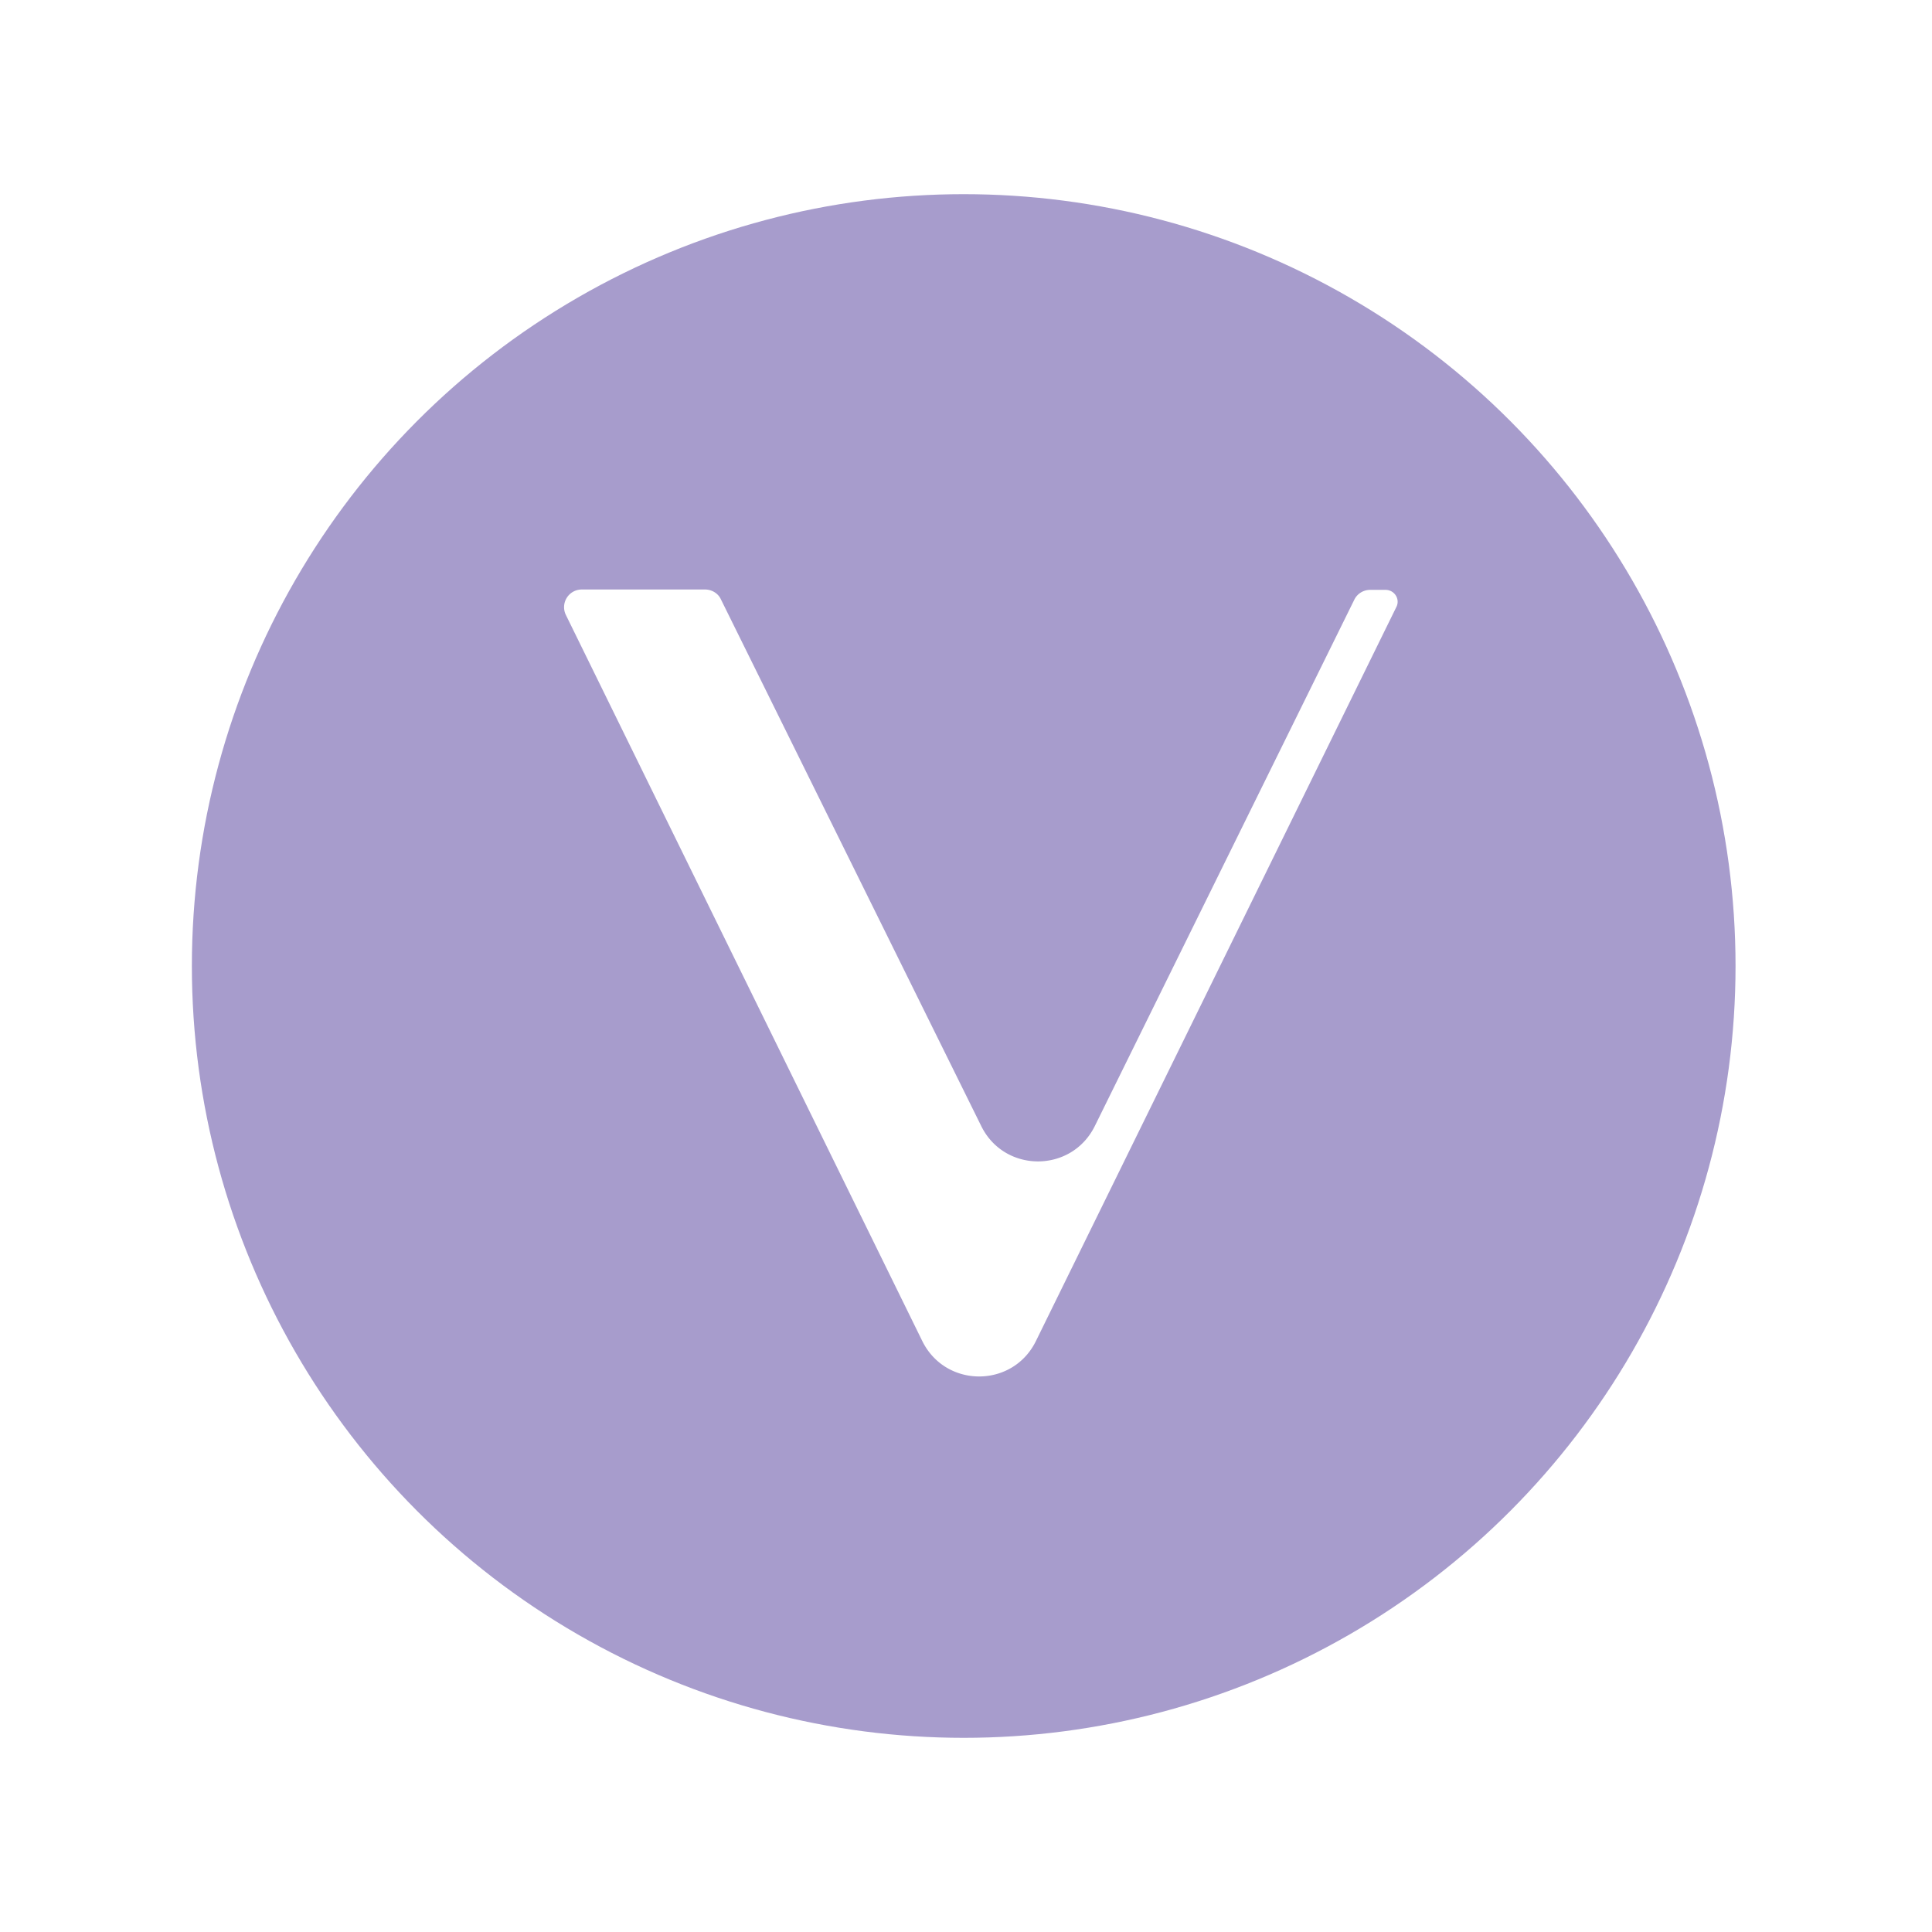
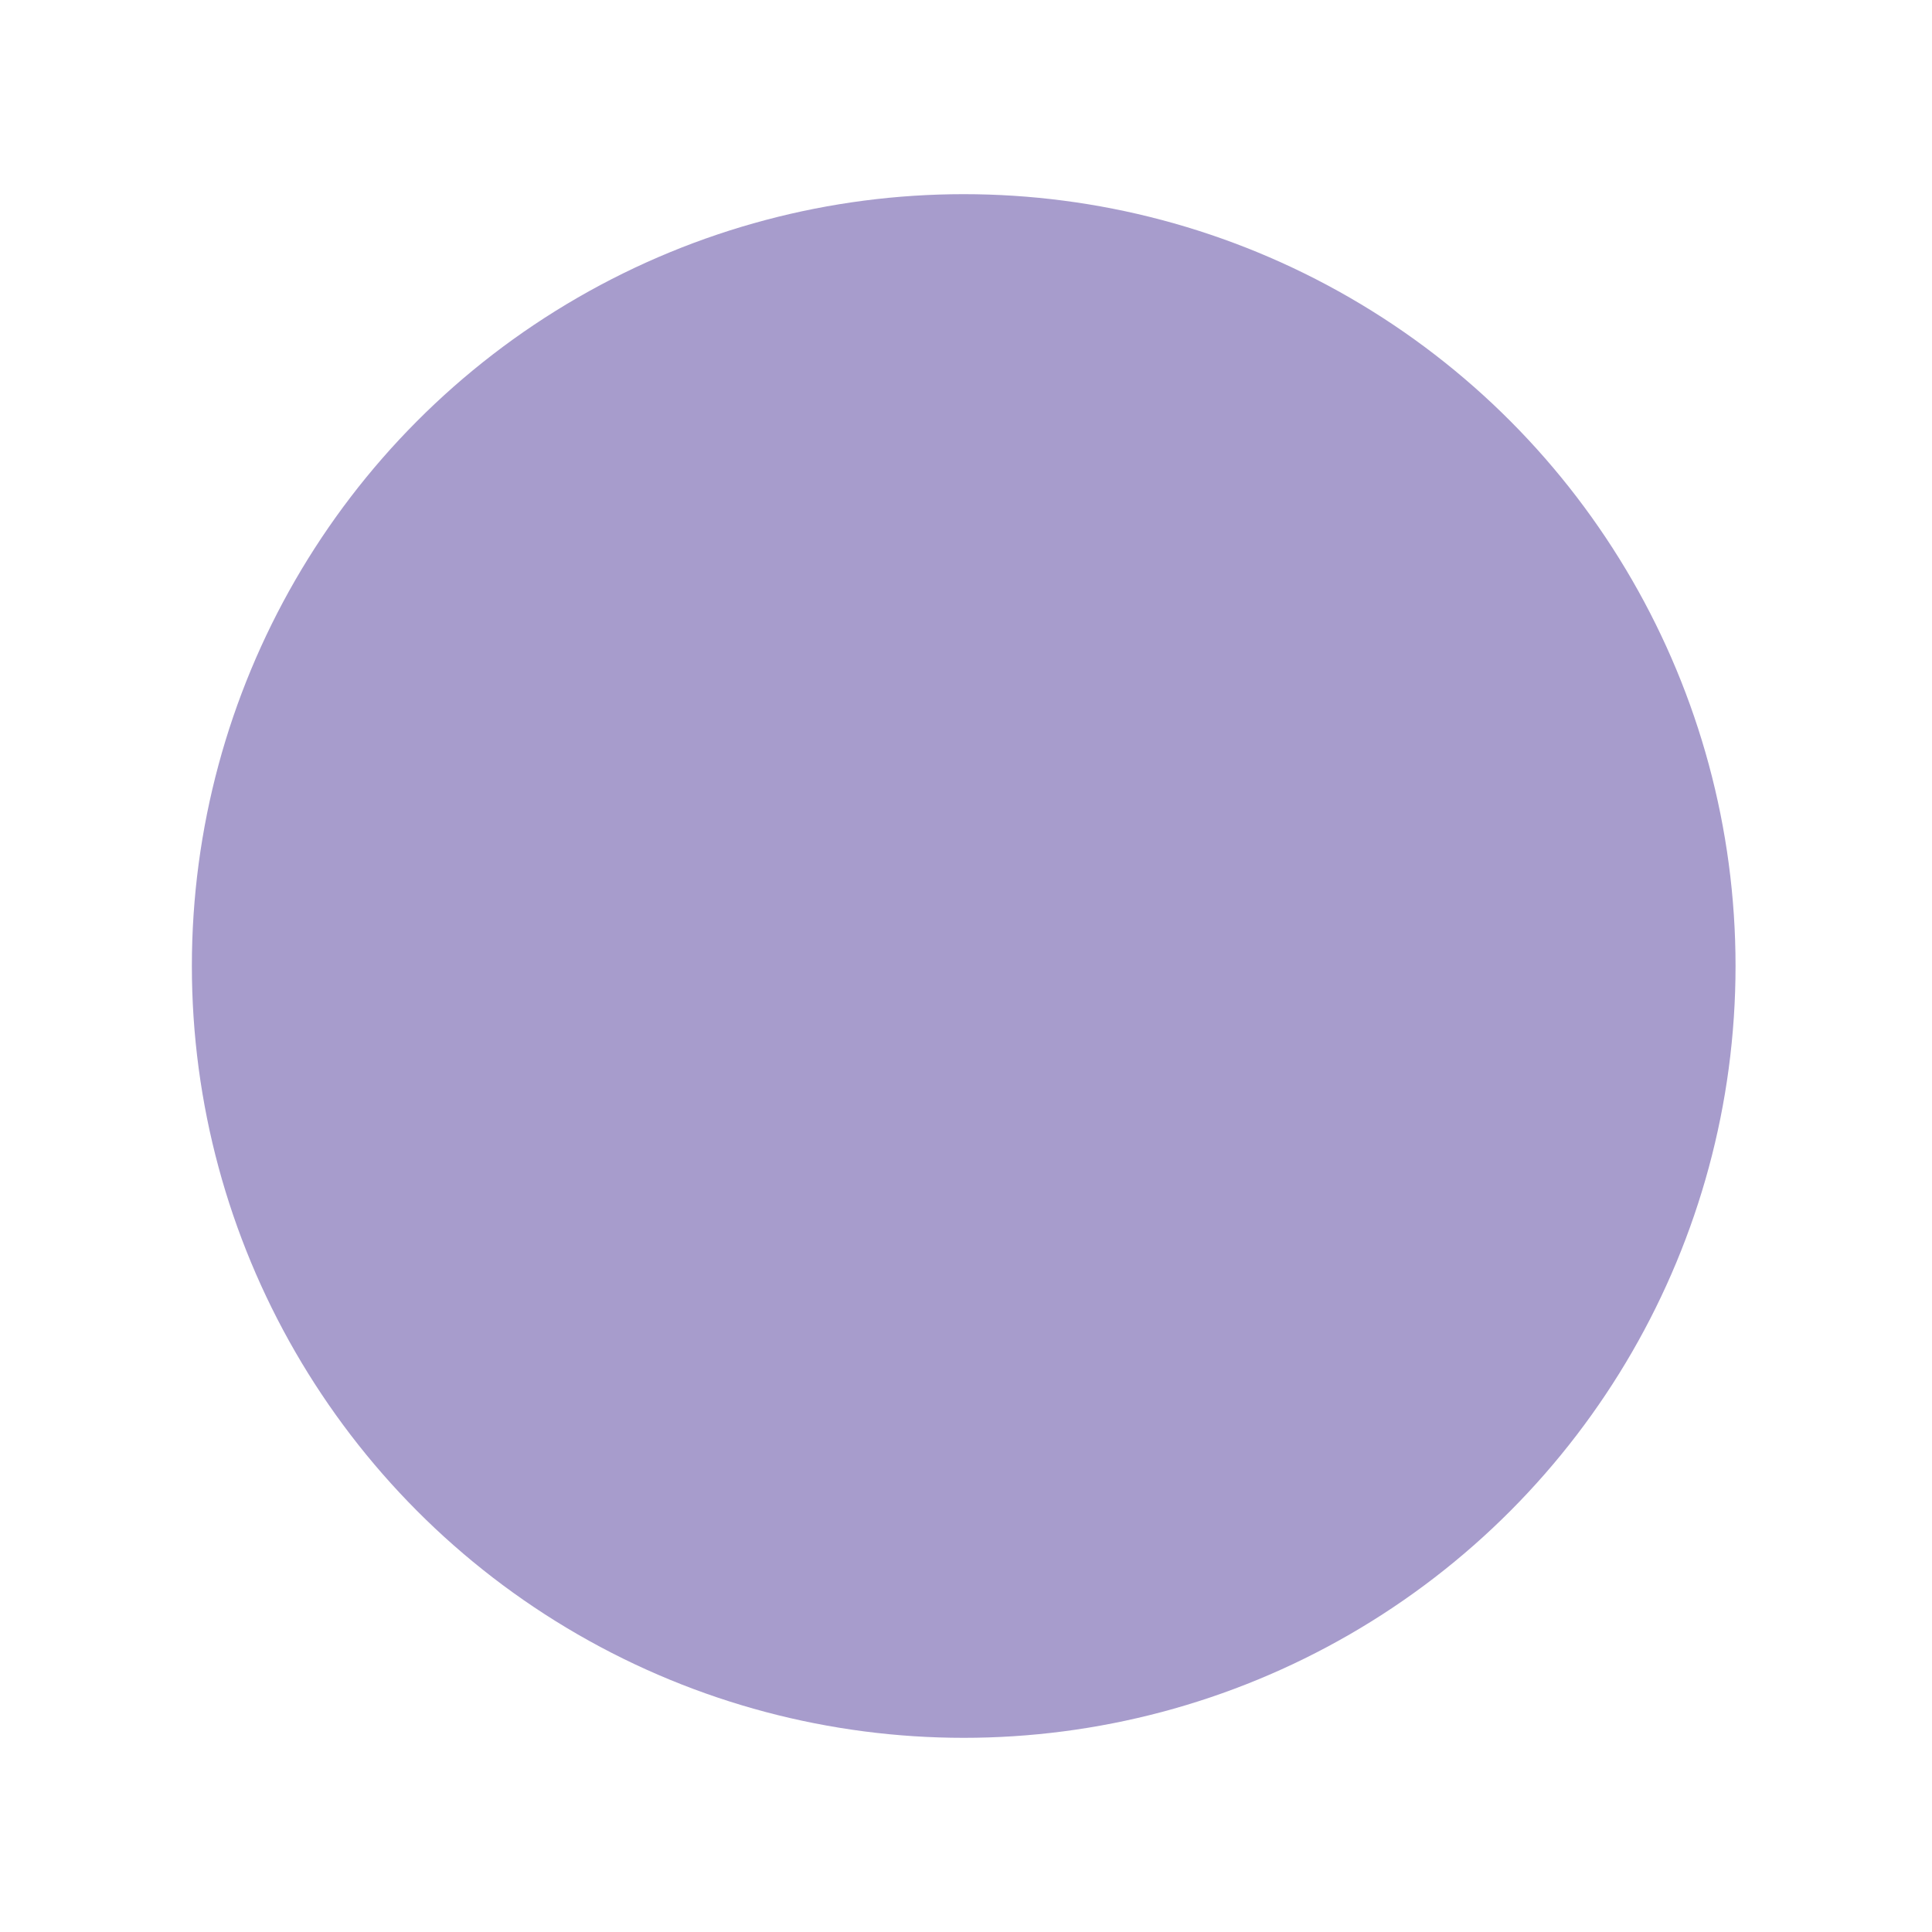
<svg xmlns="http://www.w3.org/2000/svg" id="Layer_2" data-name="Layer 2" viewBox="0 0 160 160">
  <defs>
    <filter id="drop-shadow-2" filterUnits="userSpaceOnUse">
      <feOffset dx="1.42" dy="1.42" />
      <feGaussianBlur result="blur" stdDeviation=".85" />
      <feFlood flood-color="#231f20" flood-opacity=".66" />
      <feComposite in2="blur" operator="in" />
      <feComposite in="SourceGraphic" />
    </filter>
    <style>.cls-1{fill:#fff;filter:url(#drop-shadow-2);stroke-width:0}.cls-2{stroke-width:0;fill:#a79ccc}</style>
  </defs>
  <circle cx="79.81" cy="80" r="63.92" class="cls-2" />
-   <path d="M74.97 109.66 45.44 49.5a1.464 1.464 0 0 1 1.3-2.1h10.23c.55 0 1.07.31 1.3.79l21.57 43.64c1.92 3.91 7.48 3.91 9.41 0l21.5-43.61c.25-.49.76-.79 1.3-.79h1.27c.76 0 1.24.79.89 1.44l-29.84 60.77c-1.92 3.91-7.48 3.91-9.41 0Z" class="cls-1" />
</svg>